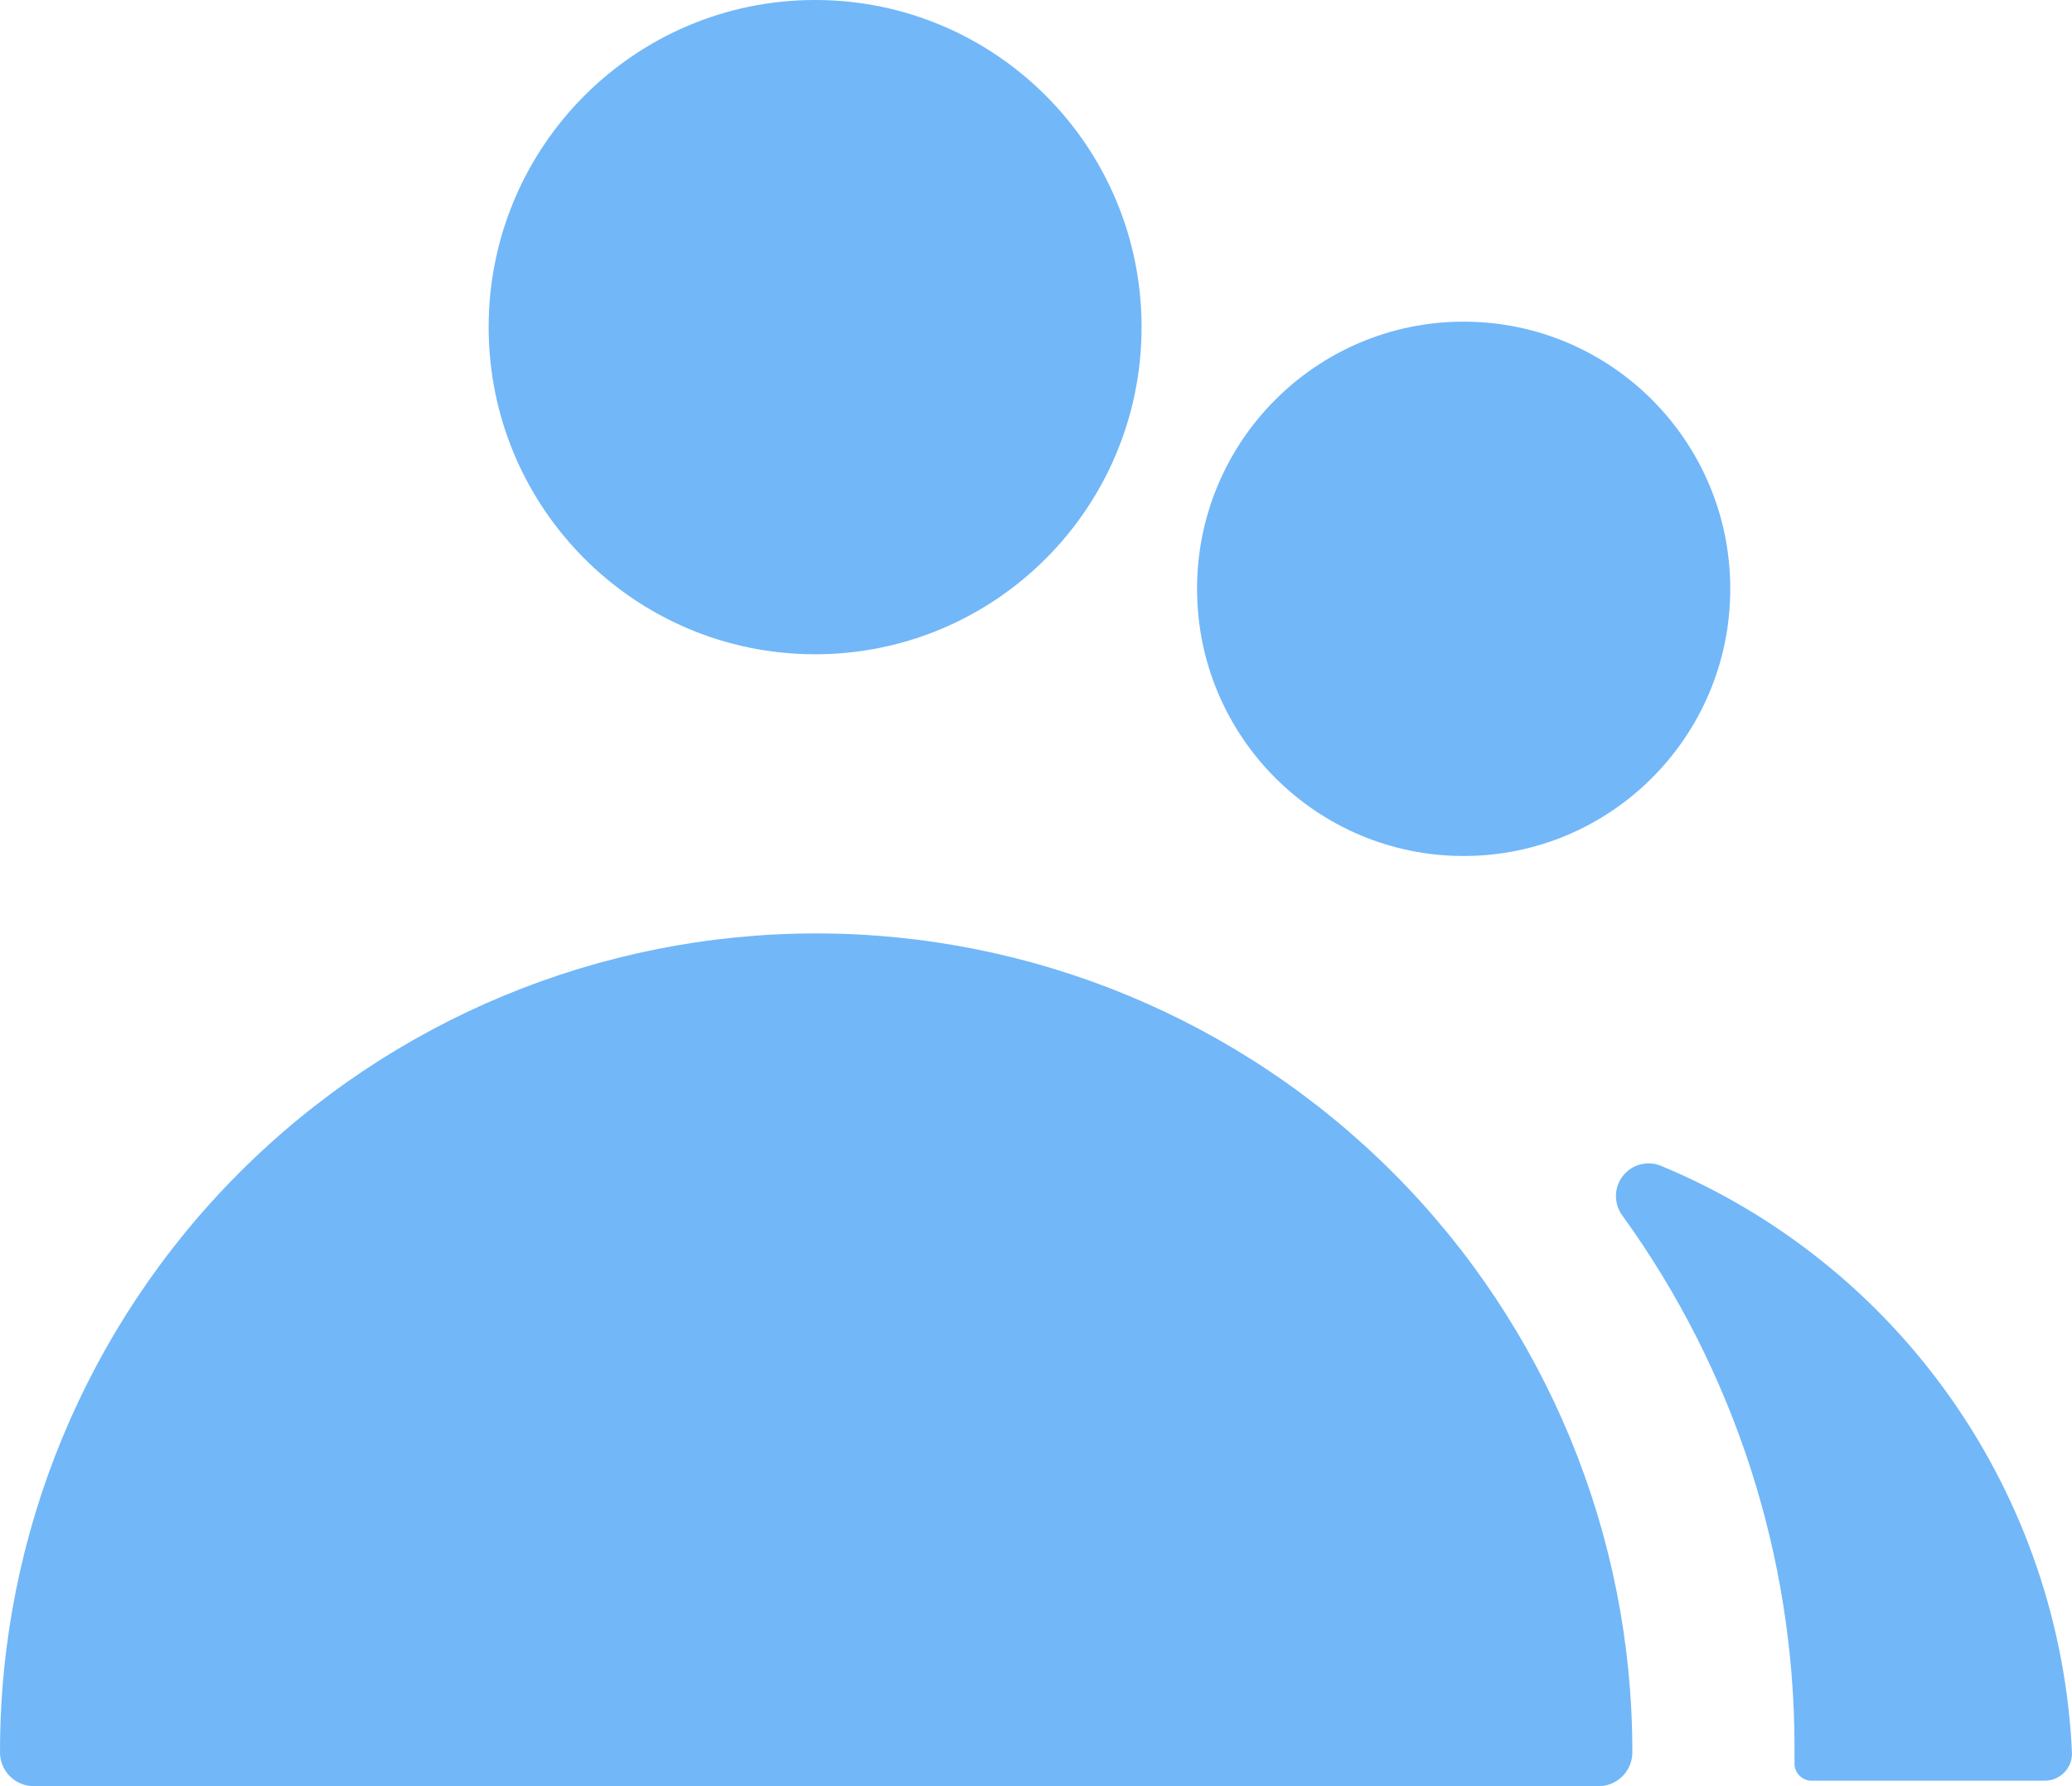
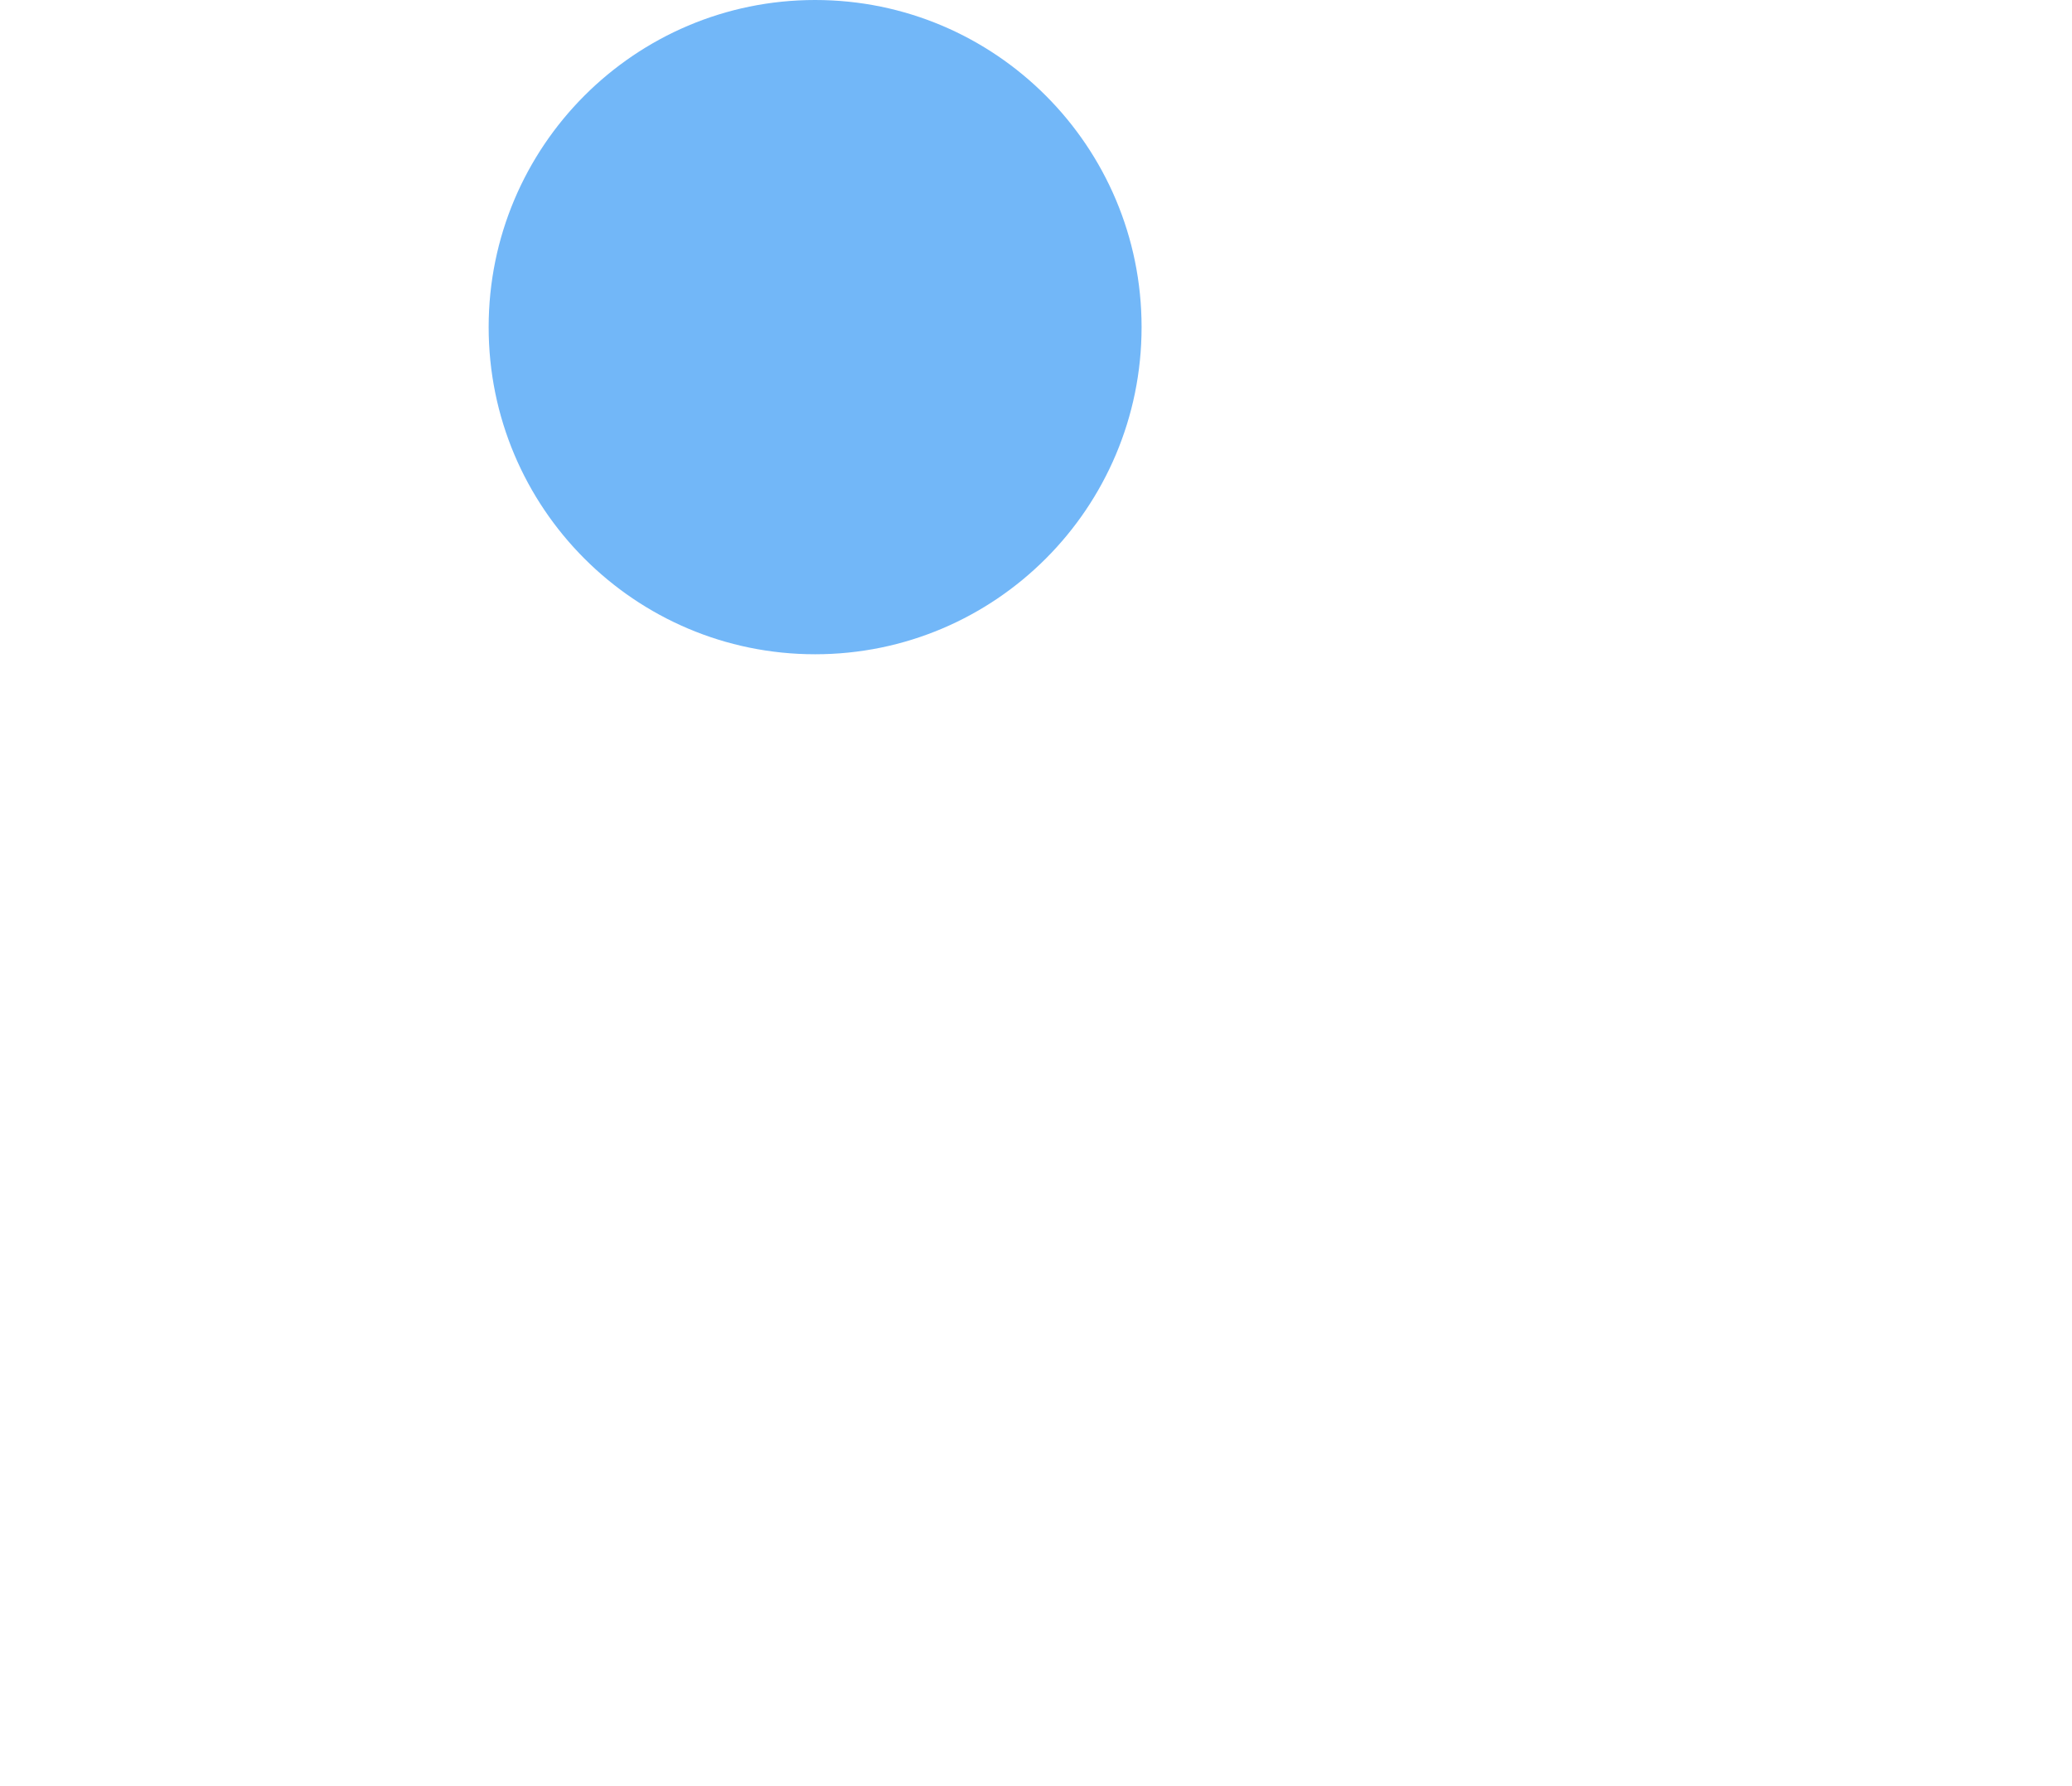
<svg xmlns="http://www.w3.org/2000/svg" width="116" height="100" viewBox="0 0 116 100" fill="none">
  <path d="M45.634 36.63C55.728 36.63 63.911 28.43 63.911 18.315C63.911 8.2 55.728 0 45.634 0C35.54 0 27.357 8.2 27.357 18.315C27.357 28.43 35.54 36.63 45.634 36.63Z" fill="#72B7F8" />
-   <path d="M1.829 100C1.581 99.992 1.337 99.935 1.11 99.833C0.884 99.73 0.681 99.584 0.511 99.403C0.341 99.221 0.209 99.008 0.121 98.775C0.034 98.543 -0.007 98.295 0.001 98.046C0.001 85.903 4.815 74.256 13.384 65.67C21.953 57.083 33.575 52.259 45.694 52.259C57.812 52.259 69.434 57.083 78.003 65.67C86.572 74.256 91.386 85.903 91.386 98.046C91.394 98.295 91.353 98.543 91.266 98.775C91.178 99.008 91.046 99.221 90.876 99.403C90.706 99.584 90.503 99.73 90.276 99.833C90.05 99.935 89.806 99.992 89.558 100H1.829Z" fill="#72B7F8" />
-   <path d="M81.942 47.924C90.186 47.924 96.868 41.227 96.868 32.967C96.868 24.706 90.186 18.009 81.942 18.009C73.699 18.009 67.016 24.706 67.016 32.967C67.016 41.227 73.699 47.924 81.942 47.924Z" fill="#72B7F8" />
-   <path d="M116 98.169C116 98.574 115.84 98.962 115.554 99.248C115.269 99.534 114.881 99.695 114.477 99.695H101.318C101.101 99.669 100.898 99.571 100.744 99.416C100.589 99.261 100.491 99.058 100.465 98.84V97.802C100.459 87.124 97.09 76.719 90.839 68.071C90.598 67.752 90.468 67.363 90.468 66.963C90.468 66.563 90.599 66.174 90.841 65.855C91.083 65.537 91.422 65.306 91.807 65.2C92.191 65.093 92.6 65.115 92.972 65.263C99.536 67.985 105.189 72.526 109.268 78.355C113.347 84.183 115.683 91.057 116 98.169Z" fill="#72B7F8" />
</svg>